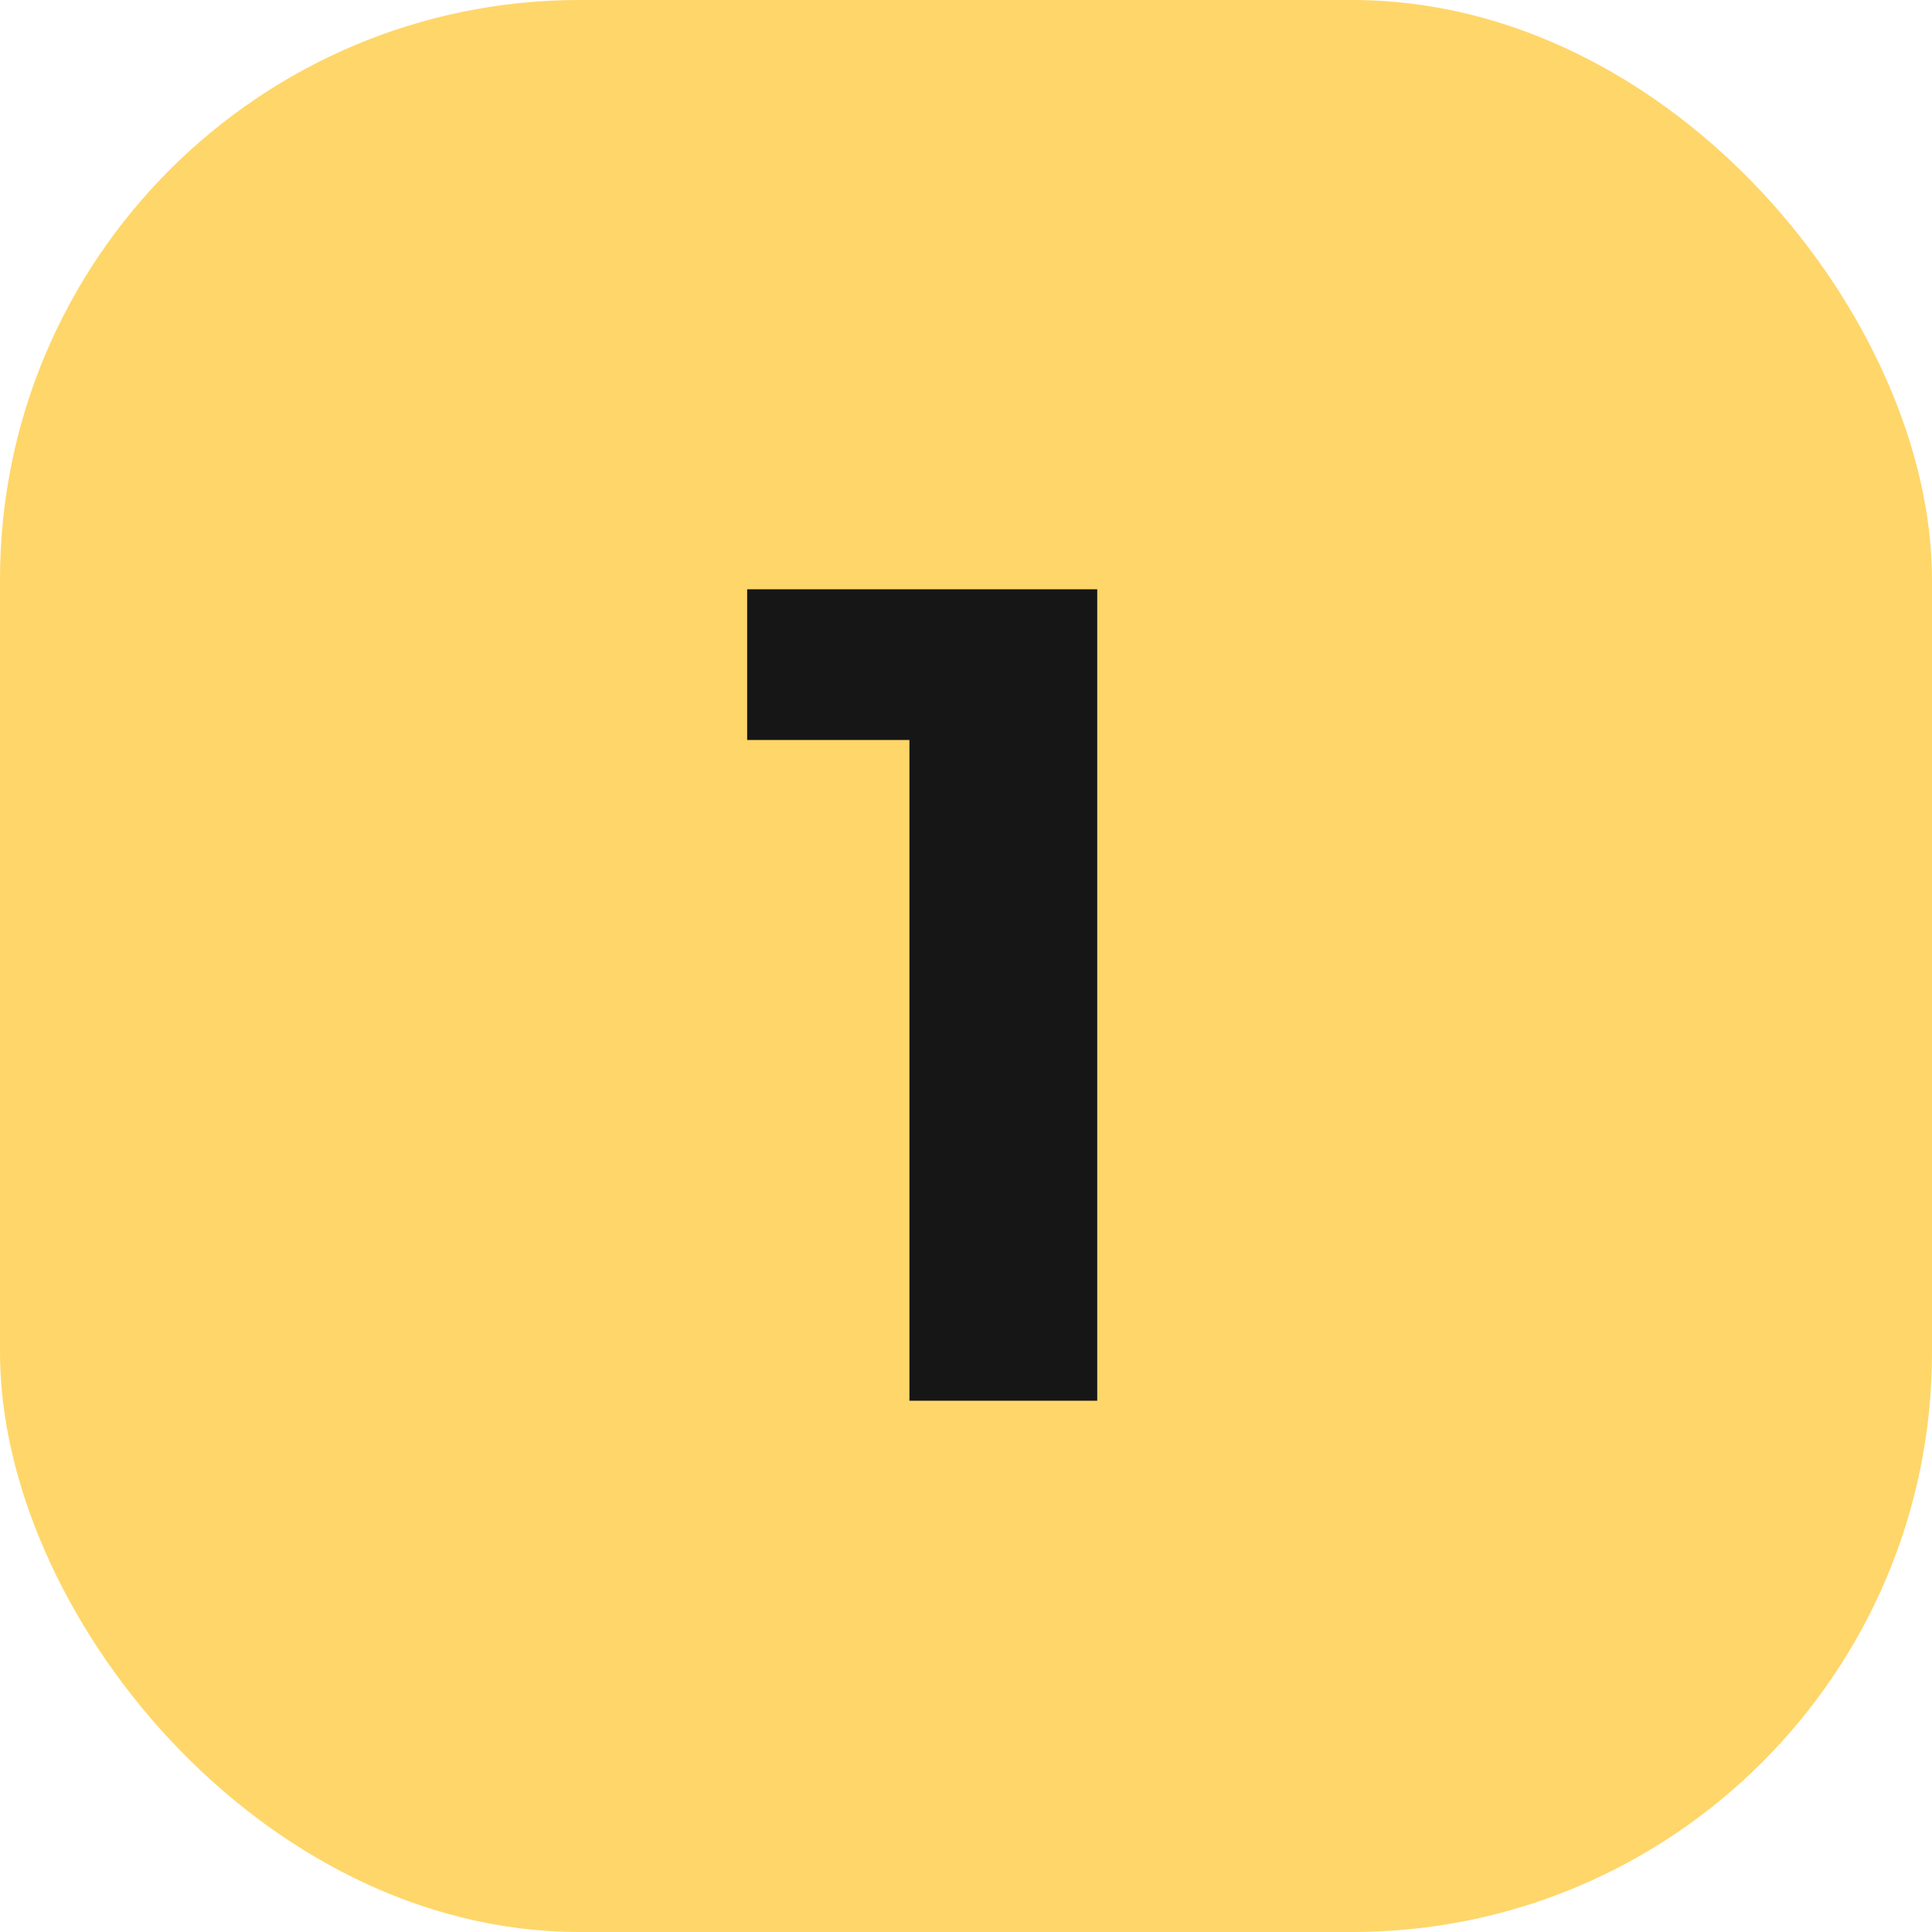
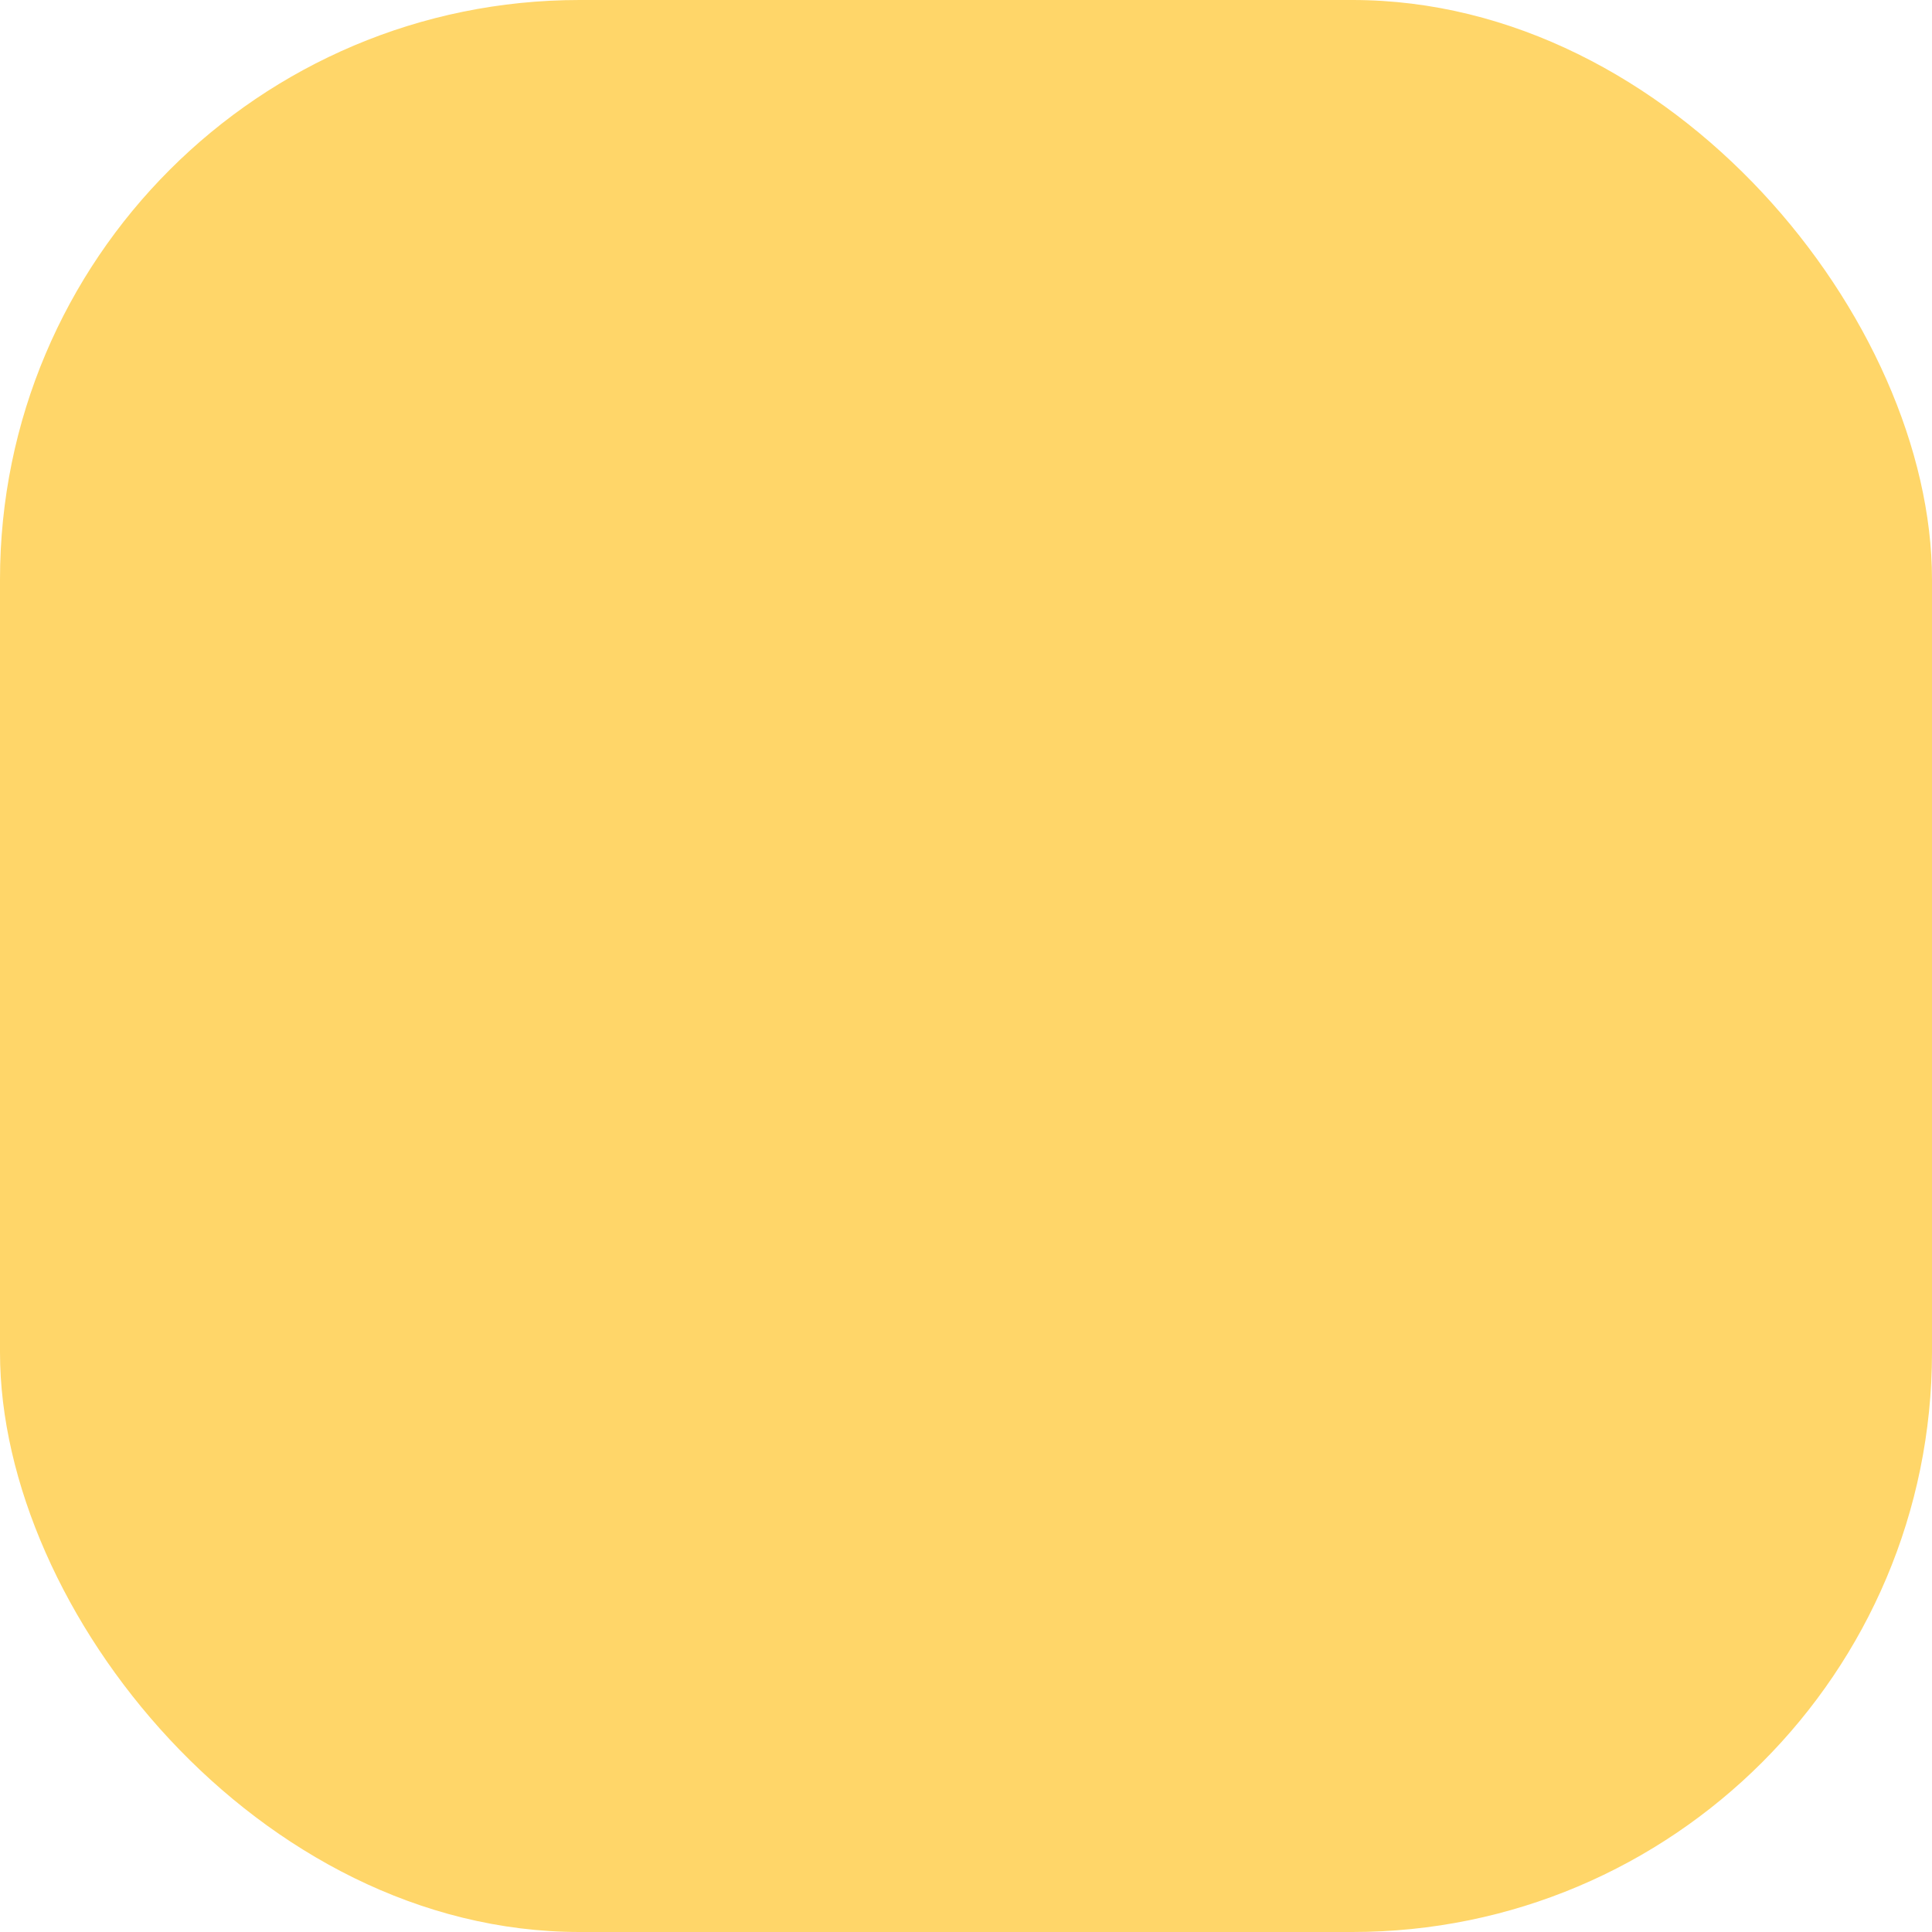
<svg xmlns="http://www.w3.org/2000/svg" width="40" height="40" viewBox="0 0 40 40" fill="none">
  <rect width="40" height="40" rx="12" fill="#FFD669" />
-   <path d="M18.829 29V13.64L20.509 15.32H15.469V12.2H22.717V29H18.829Z" fill="#161616" />
</svg>